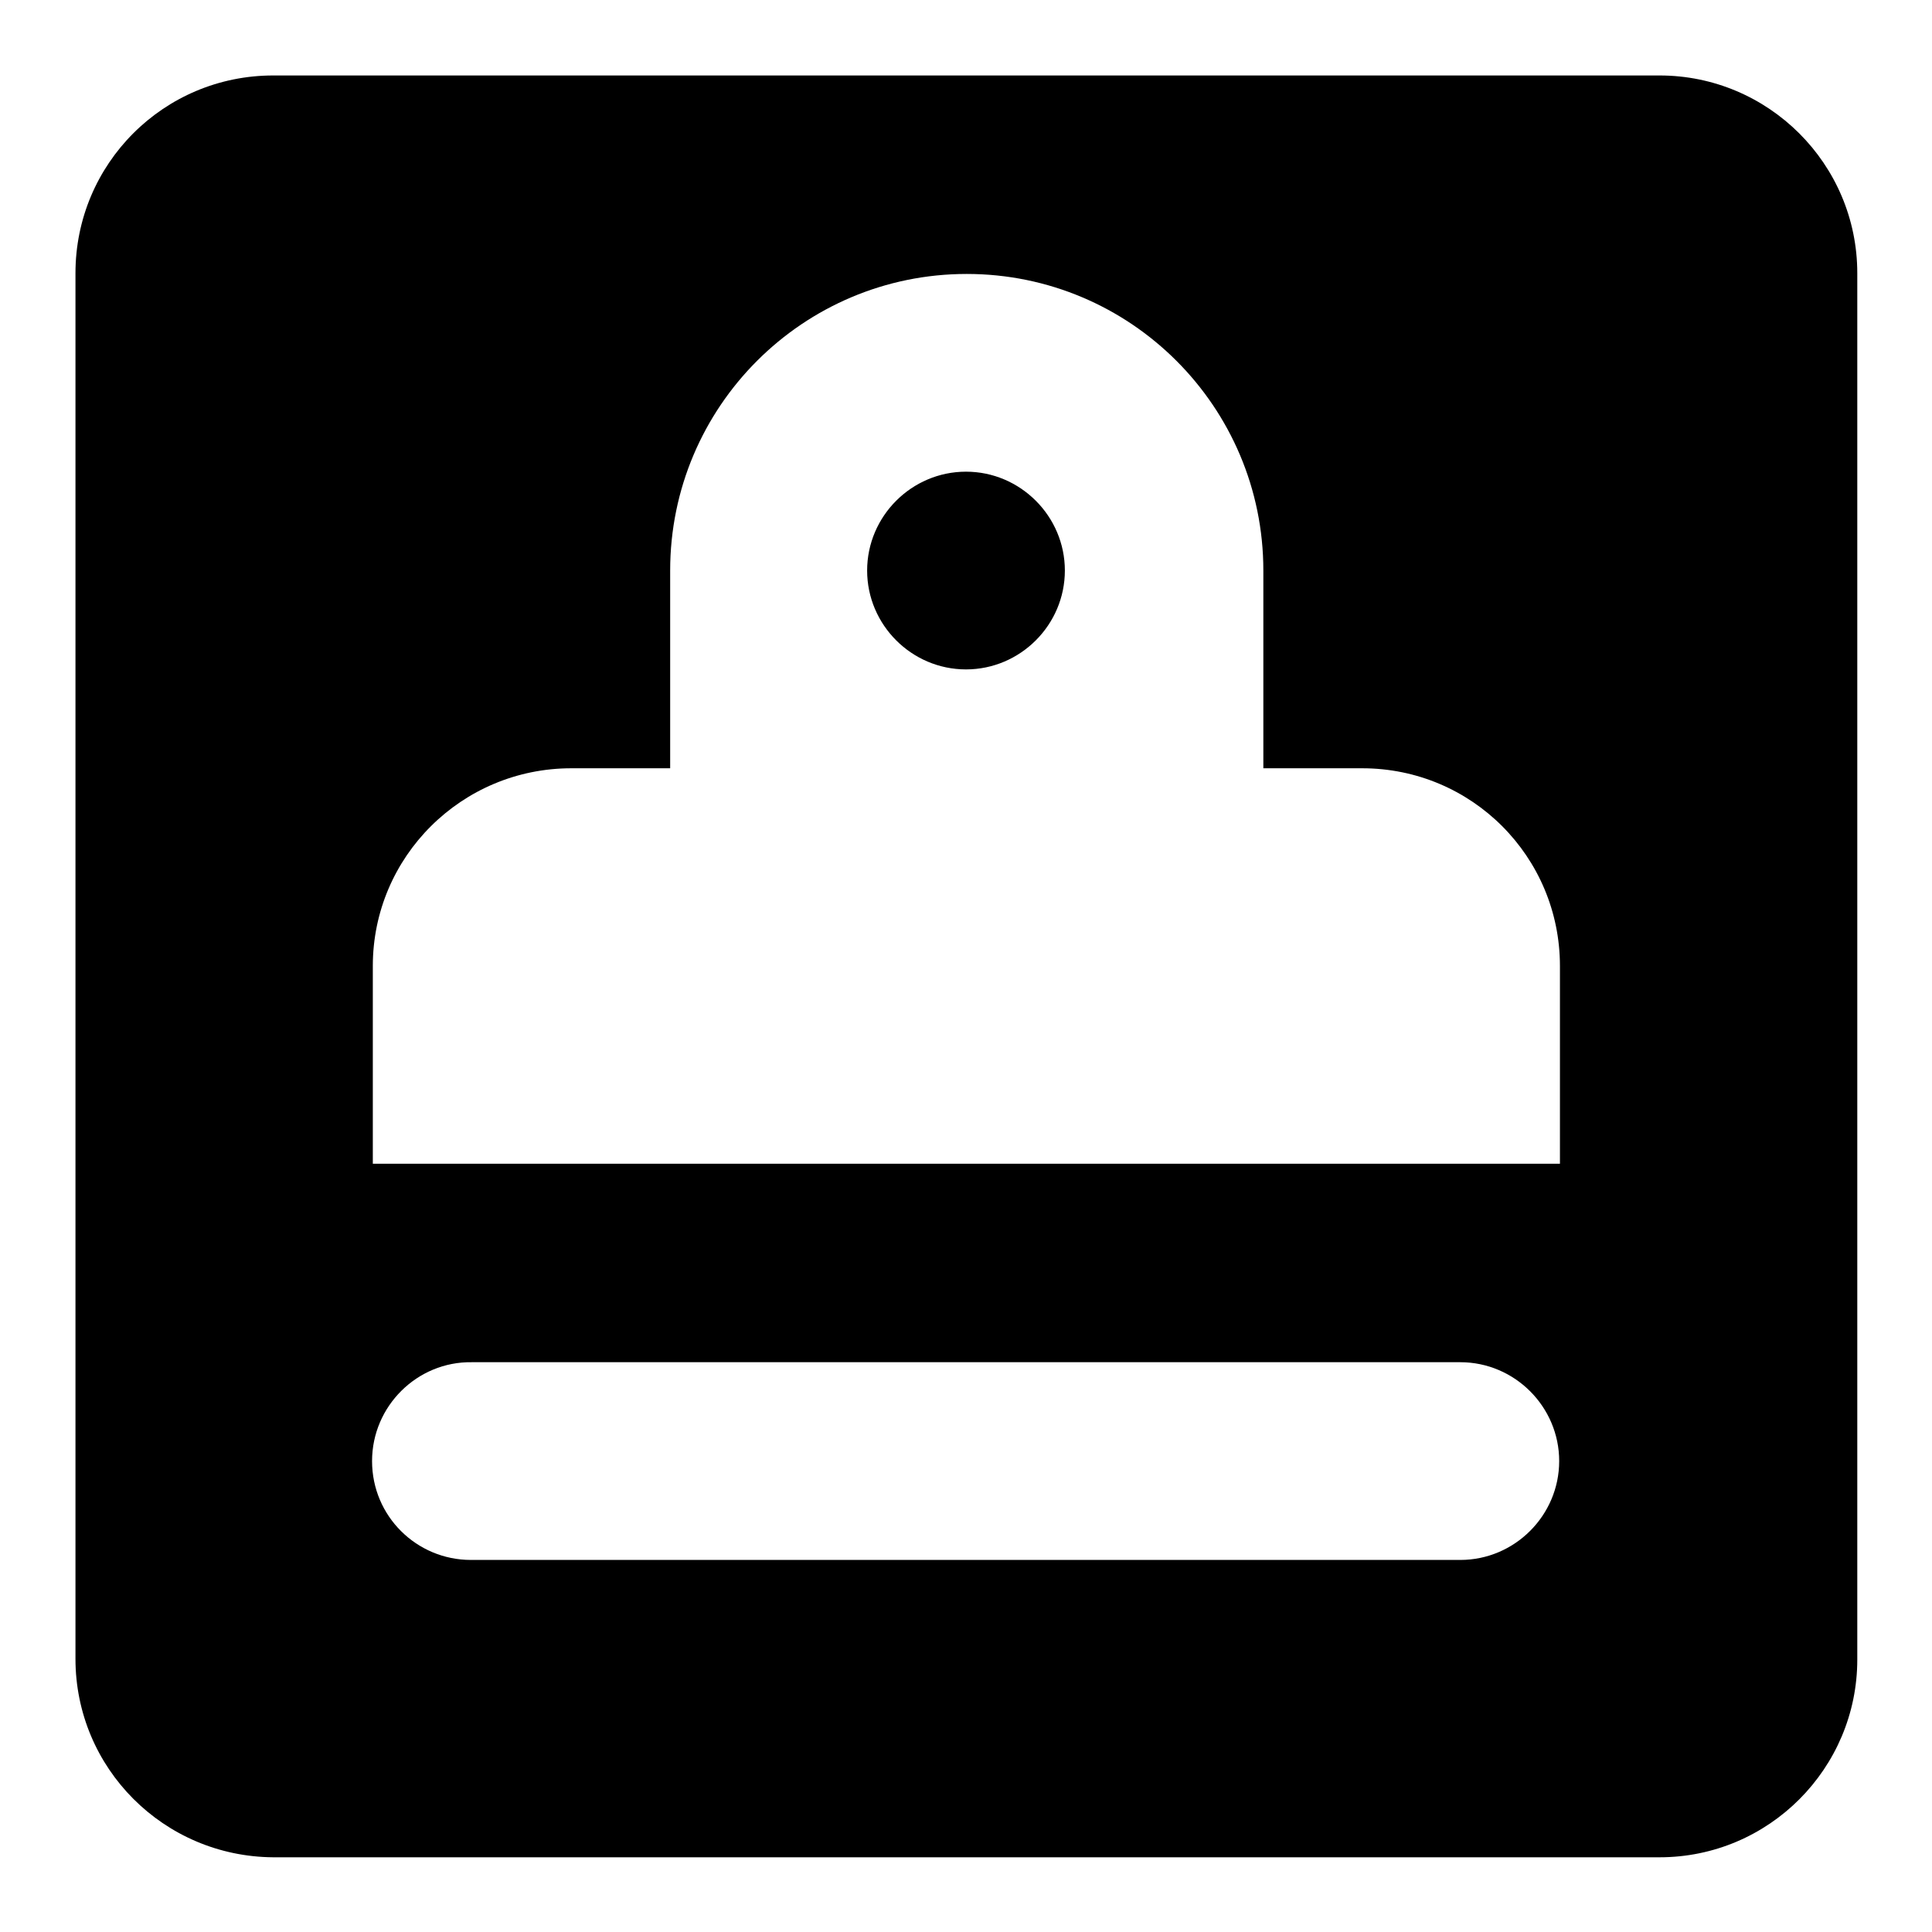
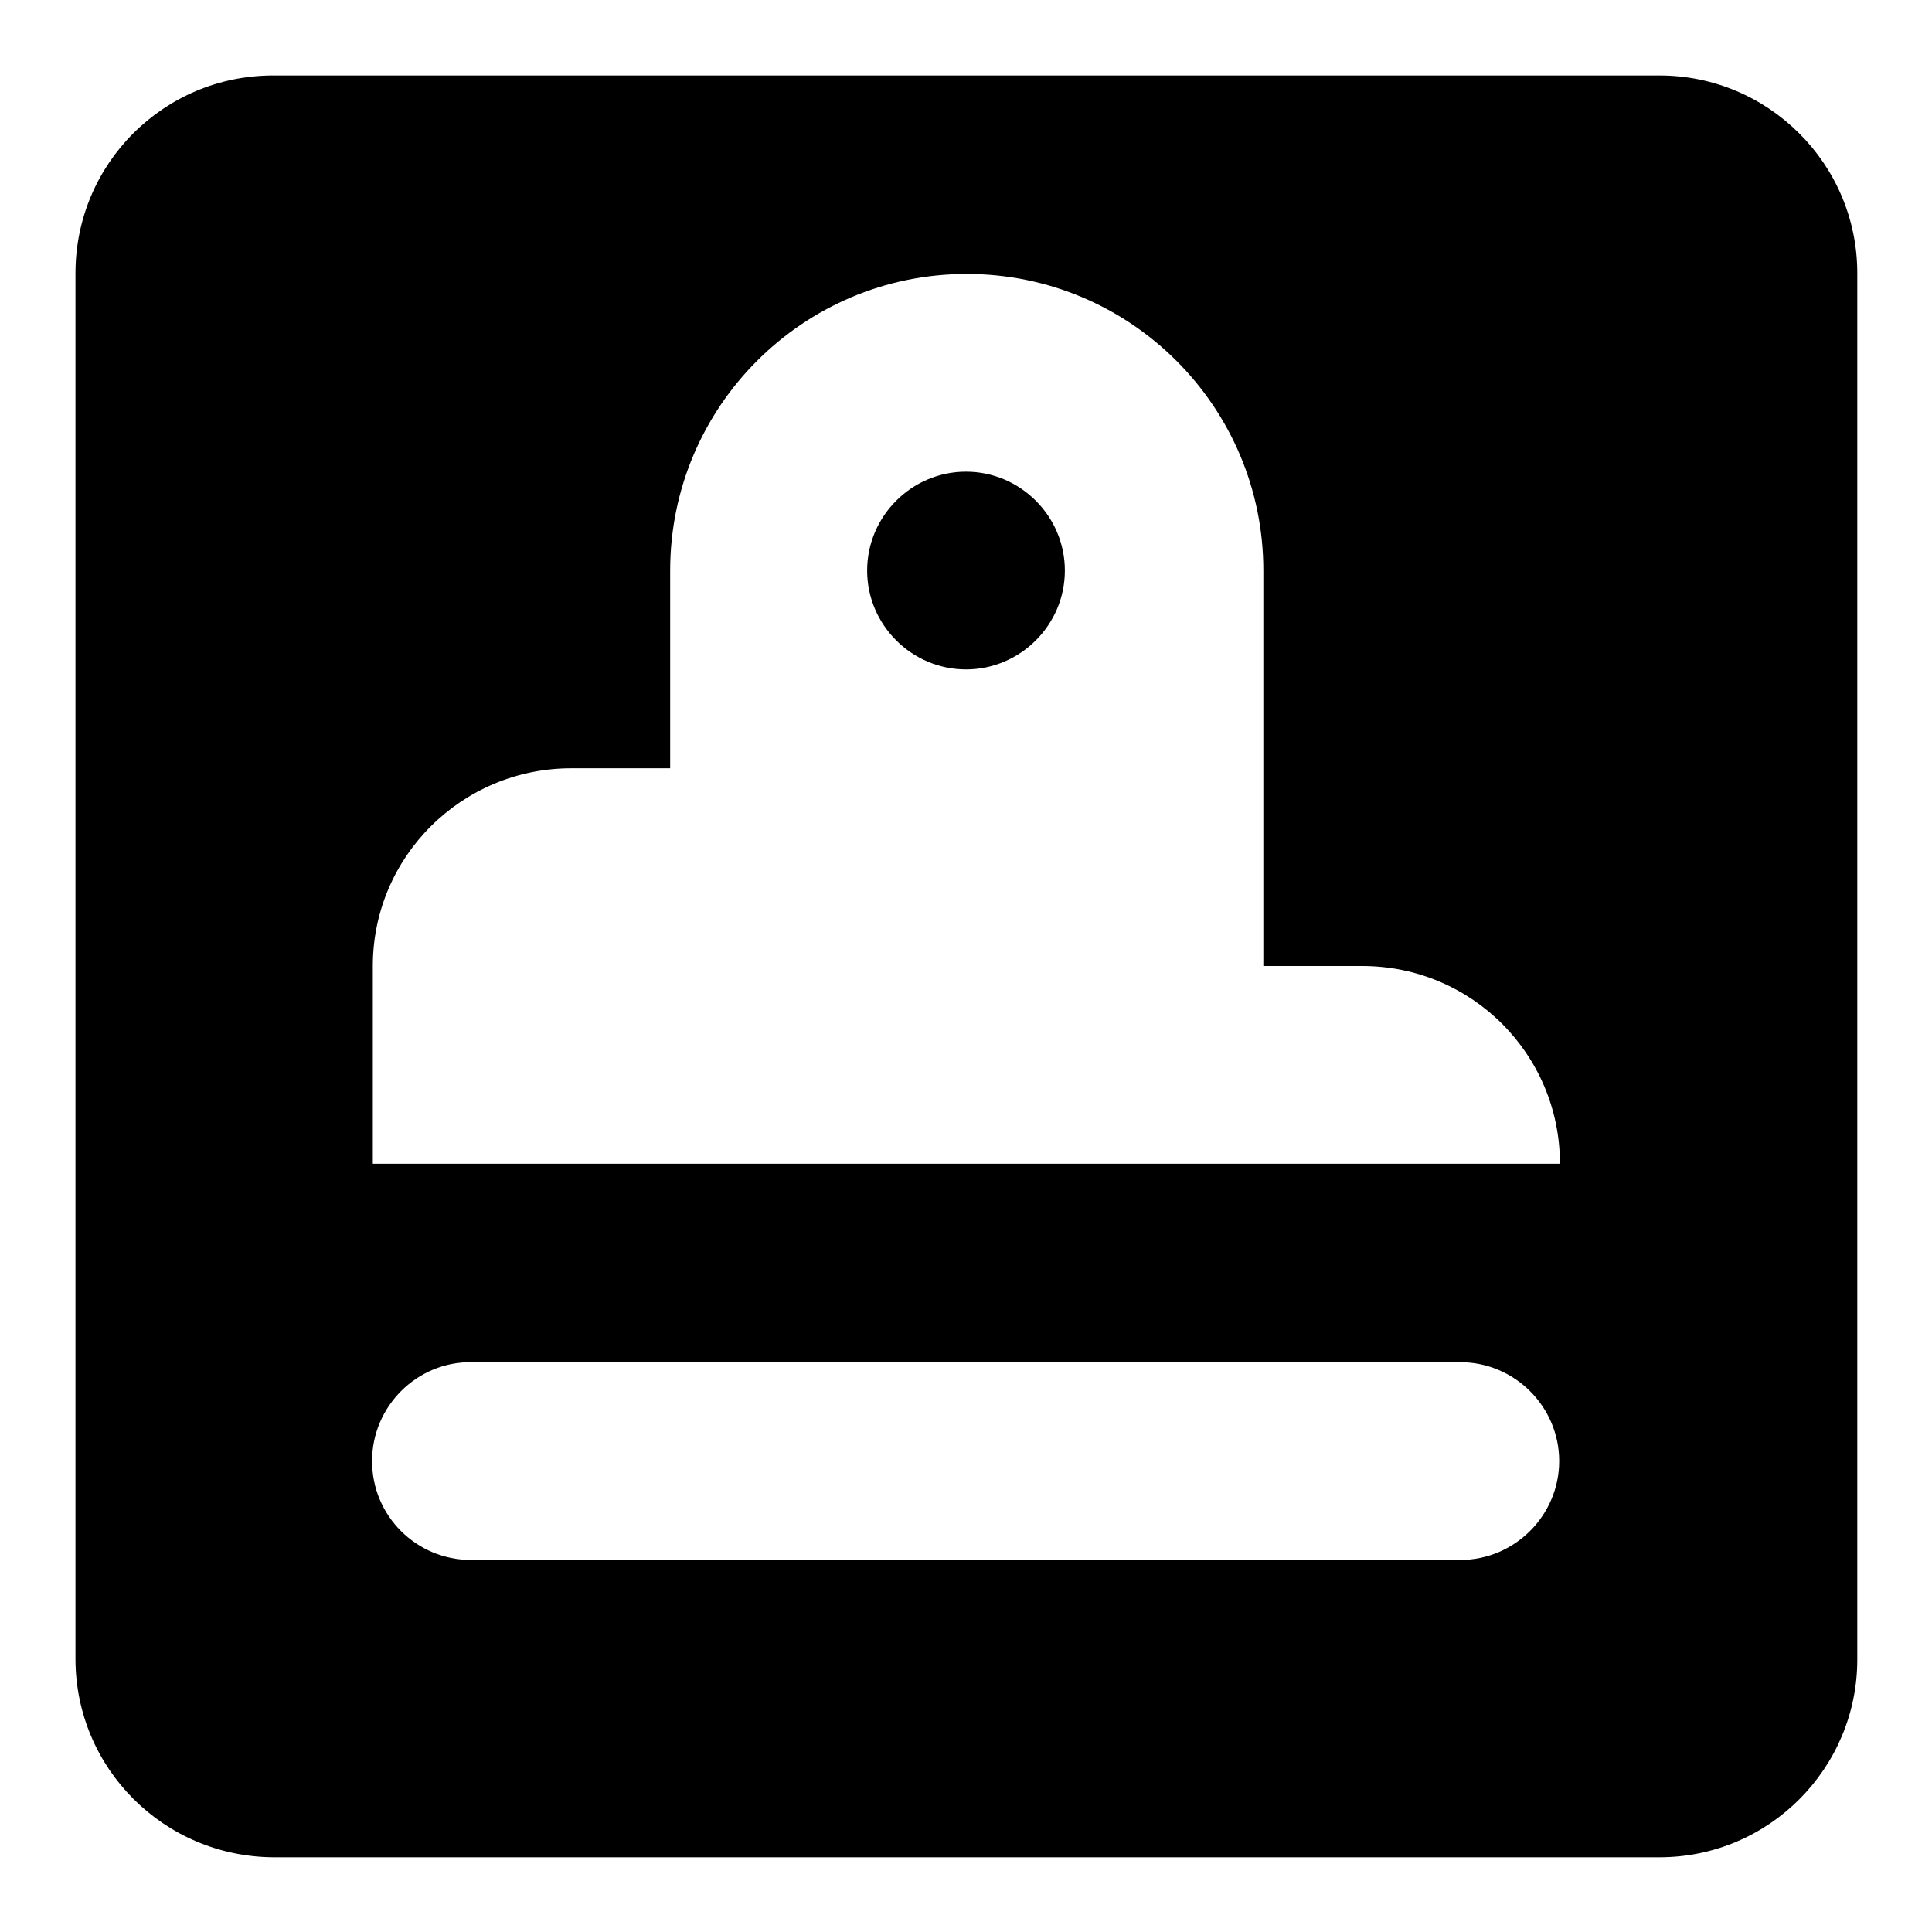
<svg xmlns="http://www.w3.org/2000/svg" version="1.1" x="0px" y="0px" viewBox="0 0 256 256" enable-background="new 0 0 256 256" xml:space="preserve">
  <g>
-     <path fill="#000000" d="M88.7,101.8h-13c-14.5,0-26.3,11.7-26.3,26.2v26.2h157.3V128c0-14.5-11.7-26.2-26.2-26.2c0,0-0.1,0-0.1,0 h-13V75.6c0-21.7-17.6-39.3-39.3-39.3c-21.7,0-39.3,17.6-39.3,39.3V101.8z M10,36.2C10,21.7,21.7,10,36.2,10h183.7 c14.4,0,26.2,11.7,26.2,26.2v183.7c0,14.4-11.7,26.2-26.2,26.2l0,0H36.2C21.7,246,10,234.3,10,219.8V36.2z M49.3,193.6 c0,7.3,5.9,13.1,13.1,13.1h131.1c7.2,0,13.1-5.9,13.1-13.1s-5.9-13.1-13.1-13.1l0,0H62.5C55.3,180.4,49.3,186.3,49.3,193.6z  M128,88.7c-7.2,0-13.1-5.9-13.1-13.1s5.9-13.1,13.1-13.1l0,0c7.2,0,13.1,5.9,13.1,13.1S135.2,88.7,128,88.7z" />
+     <path fill="#000000" d="M88.7,101.8h-13c-14.5,0-26.3,11.7-26.3,26.2v26.2h157.3c0-14.5-11.7-26.2-26.2-26.2c0,0-0.1,0-0.1,0 h-13V75.6c0-21.7-17.6-39.3-39.3-39.3c-21.7,0-39.3,17.6-39.3,39.3V101.8z M10,36.2C10,21.7,21.7,10,36.2,10h183.7 c14.4,0,26.2,11.7,26.2,26.2v183.7c0,14.4-11.7,26.2-26.2,26.2l0,0H36.2C21.7,246,10,234.3,10,219.8V36.2z M49.3,193.6 c0,7.3,5.9,13.1,13.1,13.1h131.1c7.2,0,13.1-5.9,13.1-13.1s-5.9-13.1-13.1-13.1l0,0H62.5C55.3,180.4,49.3,186.3,49.3,193.6z  M128,88.7c-7.2,0-13.1-5.9-13.1-13.1s5.9-13.1,13.1-13.1l0,0c7.2,0,13.1,5.9,13.1,13.1S135.2,88.7,128,88.7z" />
  </g>
</svg>